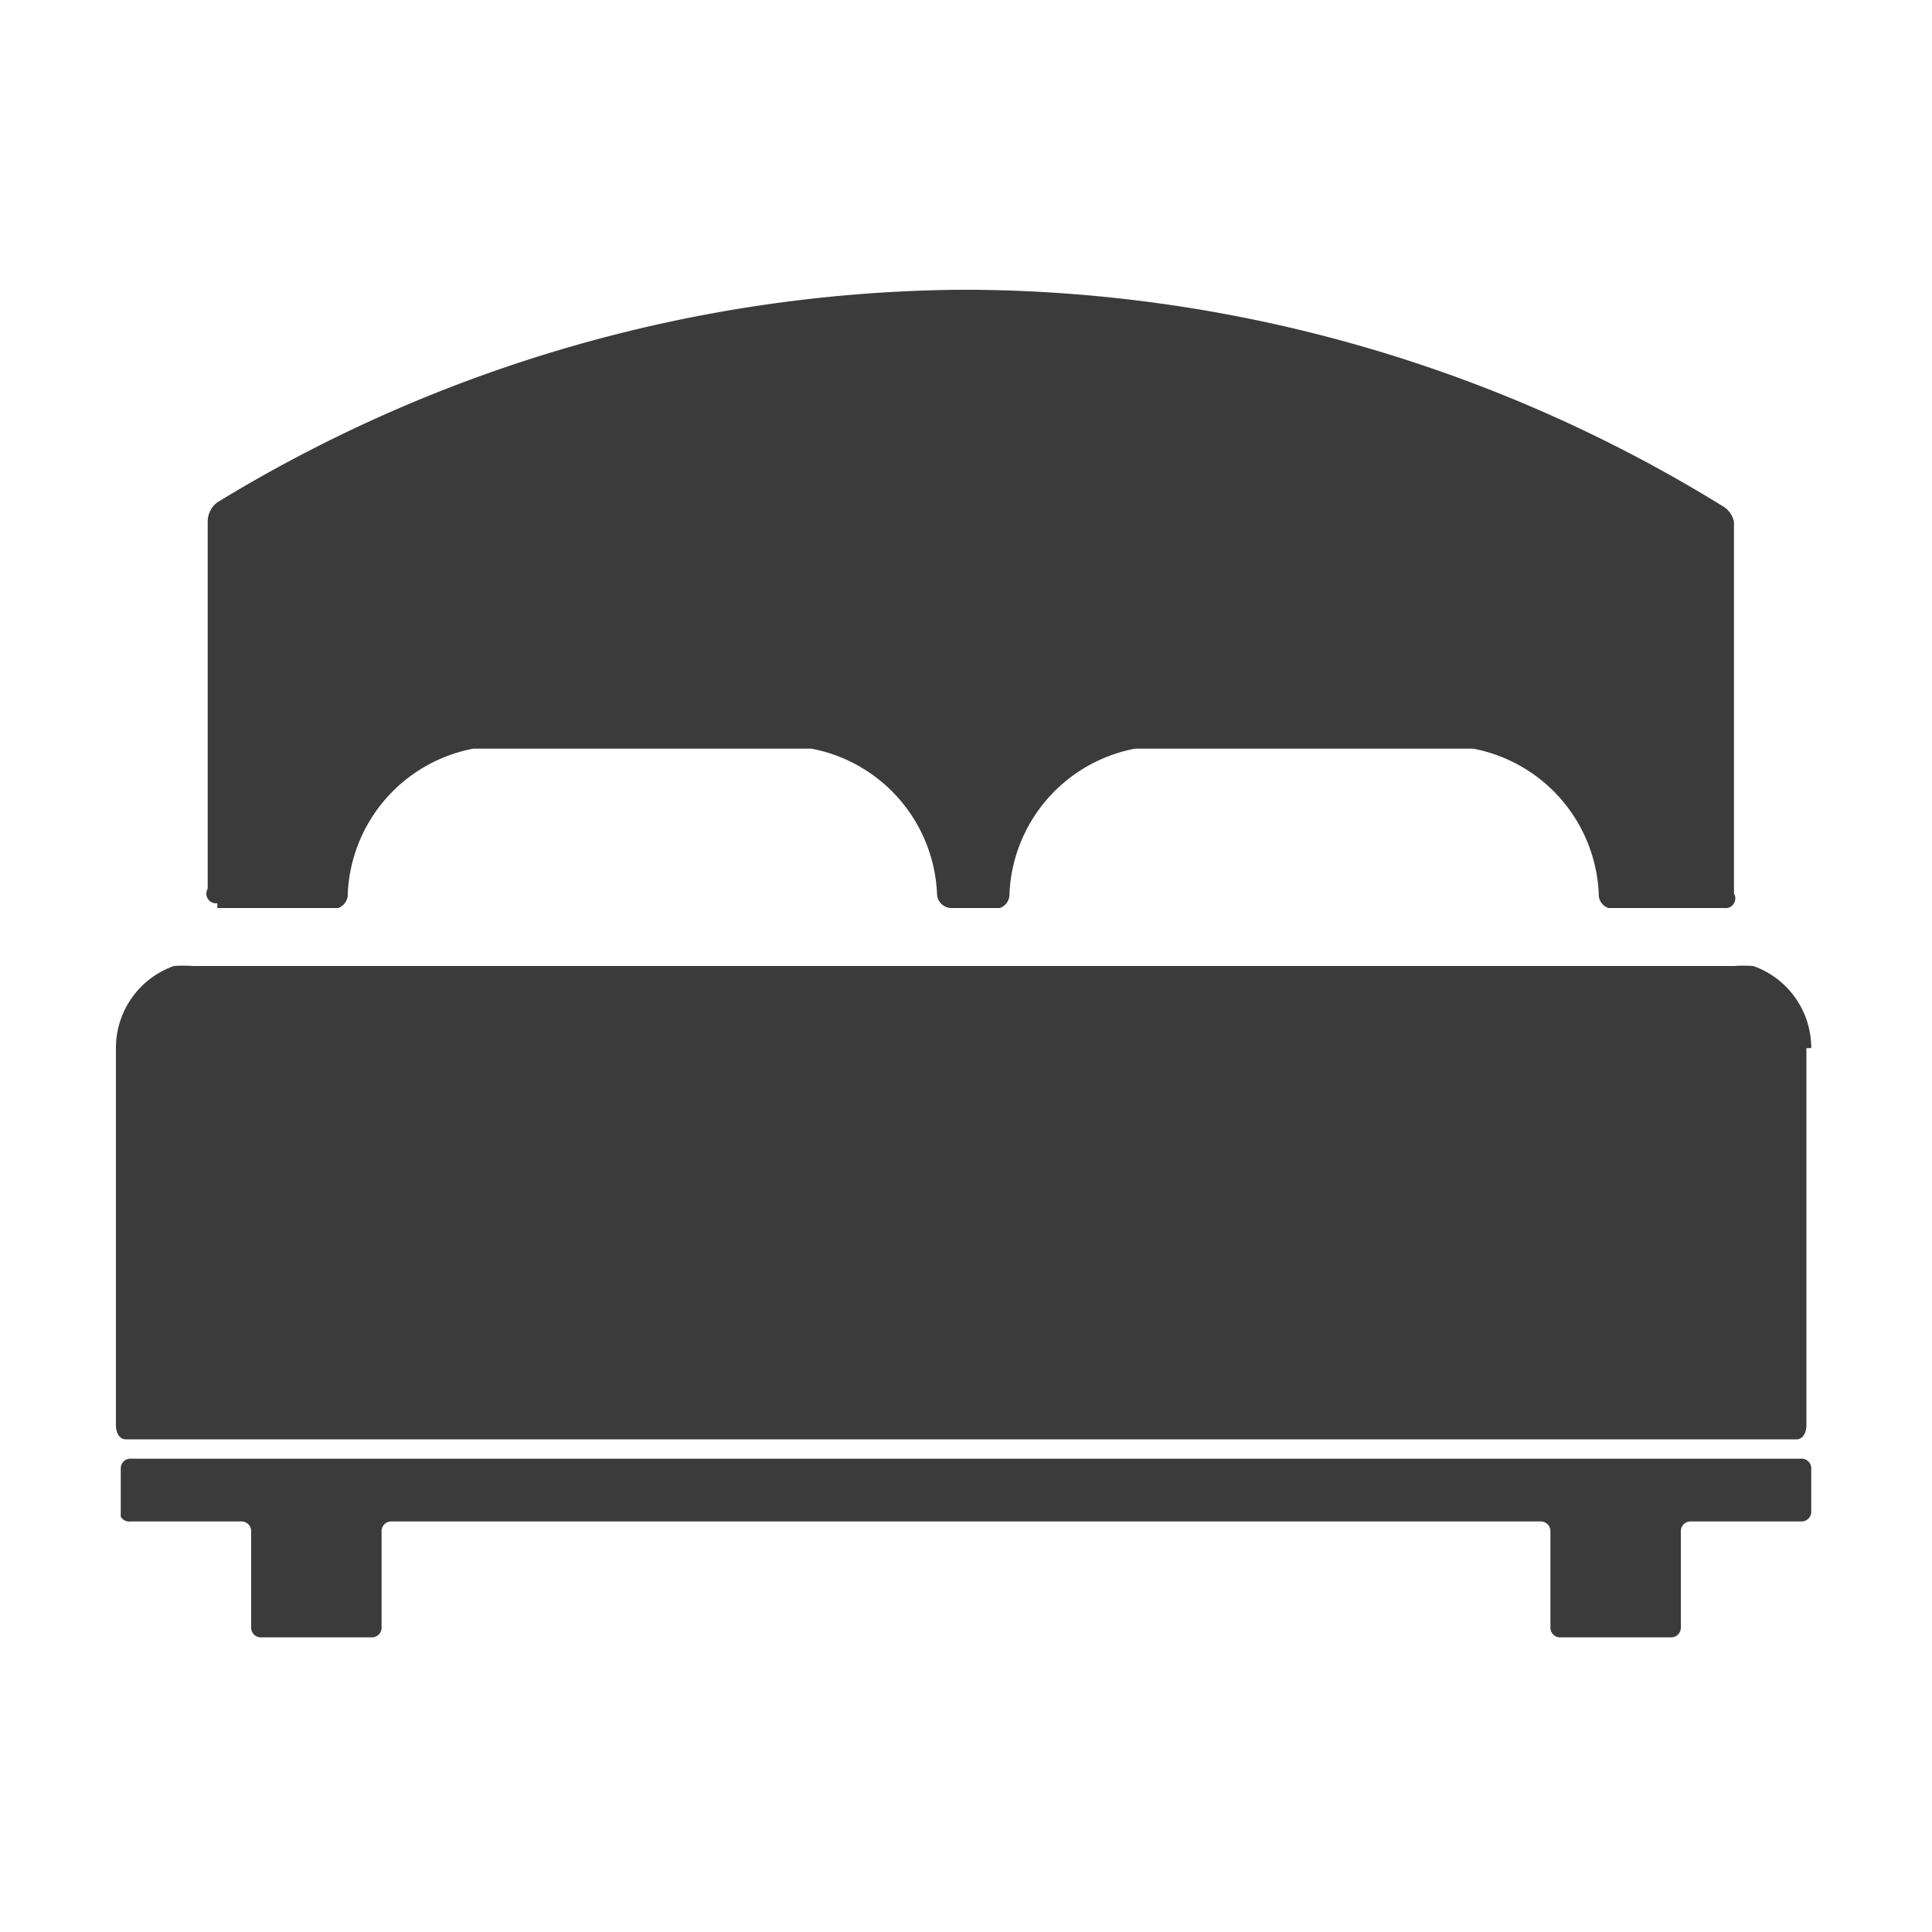
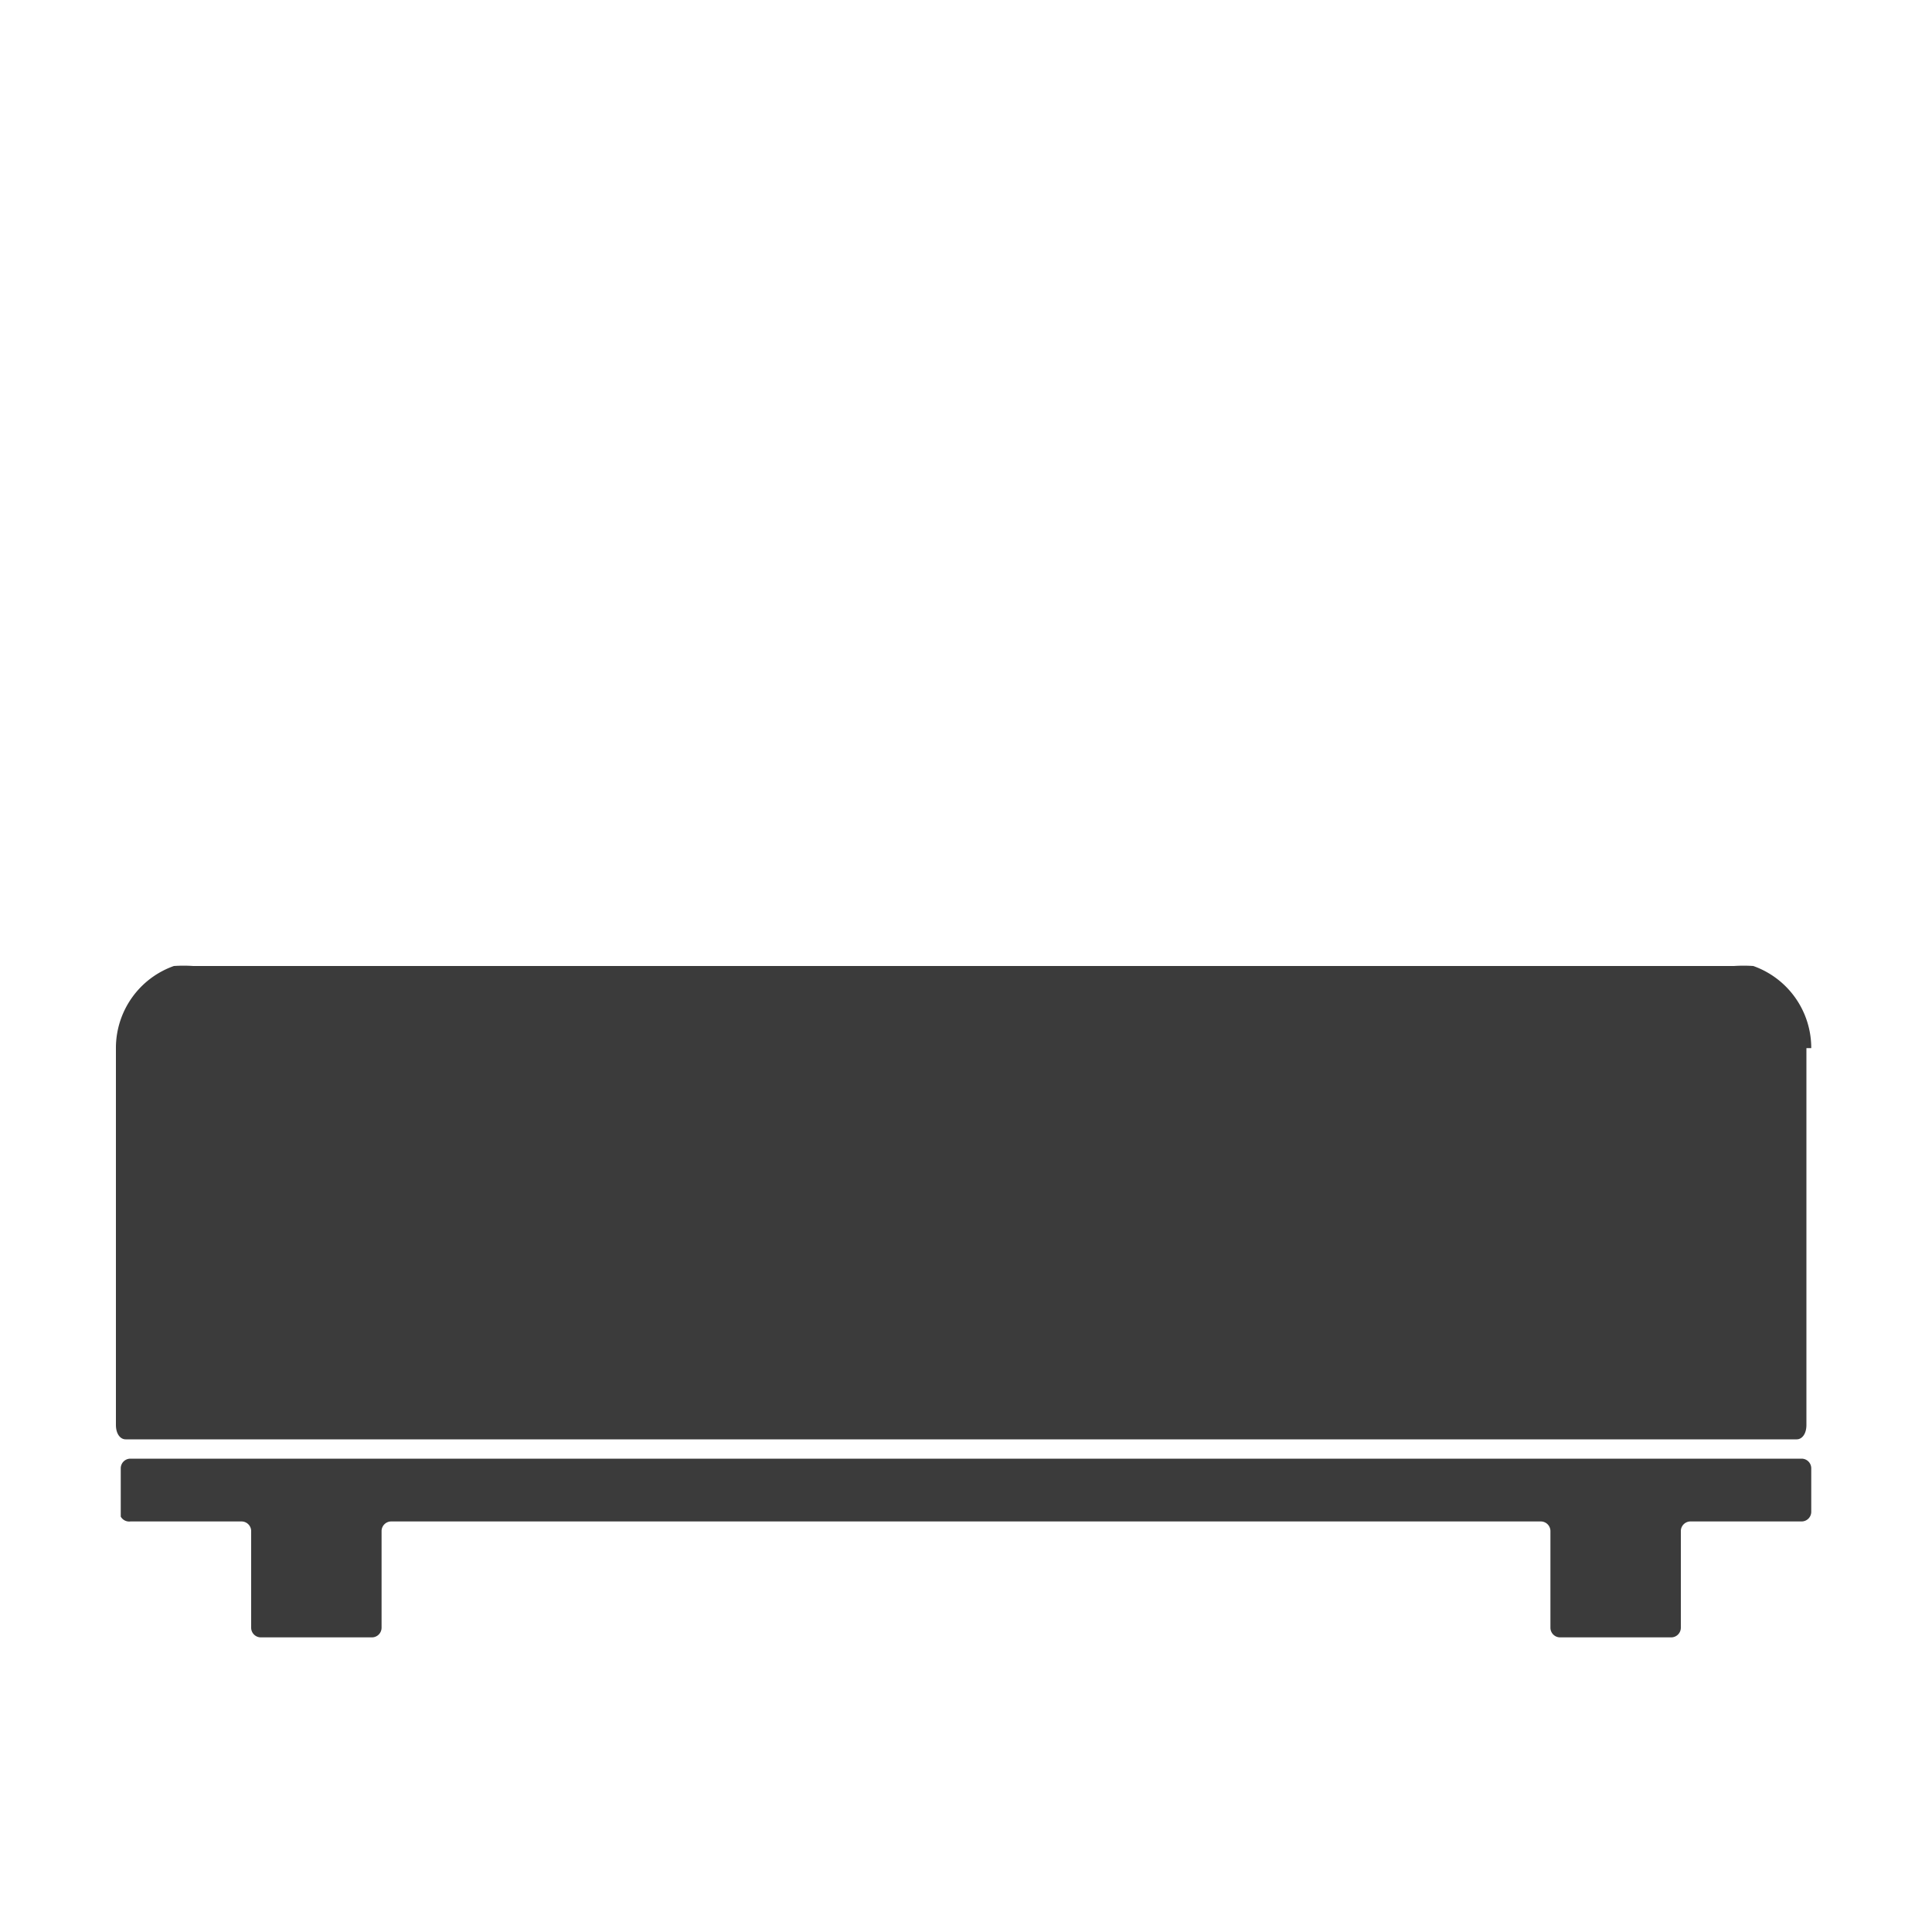
<svg xmlns="http://www.w3.org/2000/svg" id="Ebene_1" data-name="Ebene 1" viewBox="0 0 40 40" width="40" height="40">
  <g fill="#3b3b3b" data-name="Gruppe 1039">
-     <path d="M4.5 18.8H7a.3.3 0 00.2-.3 3.2 3.2 0 012.6-3h7a3.2 3.2 0 012.6 3 .3.3 0 00.3.3h1a.3.3 0 00.2-.3 3.2 3.2 0 012.6-3h7a3.2 3.2 0 012.6 3 .3.3 0 00.2.3h2.4a.2.2 0 00.2-.3v-7.7a.5.5 0 00-.2-.3A30 30 0 0020.2 6h-.4a30 30 0 00-15.3 4.4.5.5 0 00-.2.4v7.6a.2.2 0 00.2.3z" data-name="Pfad 3145" />
    <path d="M37.5 21.7a1.8 1.8 0 00-1.2-1.7 3 3 0 00-.4 0H4a3 3 0 00-.4 0 1.8 1.8 0 00-1.2 1.7v7.8c0 .2.1.3.2.3h34.6c.1 0 .2-.1.2-.3v-7.1-.7z" data-name="Pfad 3146" />
    <path d="M37.3 30.2H2.7a.2.2 0 00-.2.2v1a.2.2 0 00.2.1H5a.2.2 0 01.2.2v2a.2.2 0 00.2.2h2.3a.2.2 0 00.2-.2v-2a.2.2 0 01.2-.2h23.8a.2.2 0 01.2.2v2a.2.2 0 00.2.2h2.3a.2.2 0 00.2-.2v-2a.2.2 0 01.2-.2h2.3a.2.2 0 00.2-.2v-.9a.2.2 0 00-.2-.2z" data-name="Pfad 3147" />
  </g>
</svg>